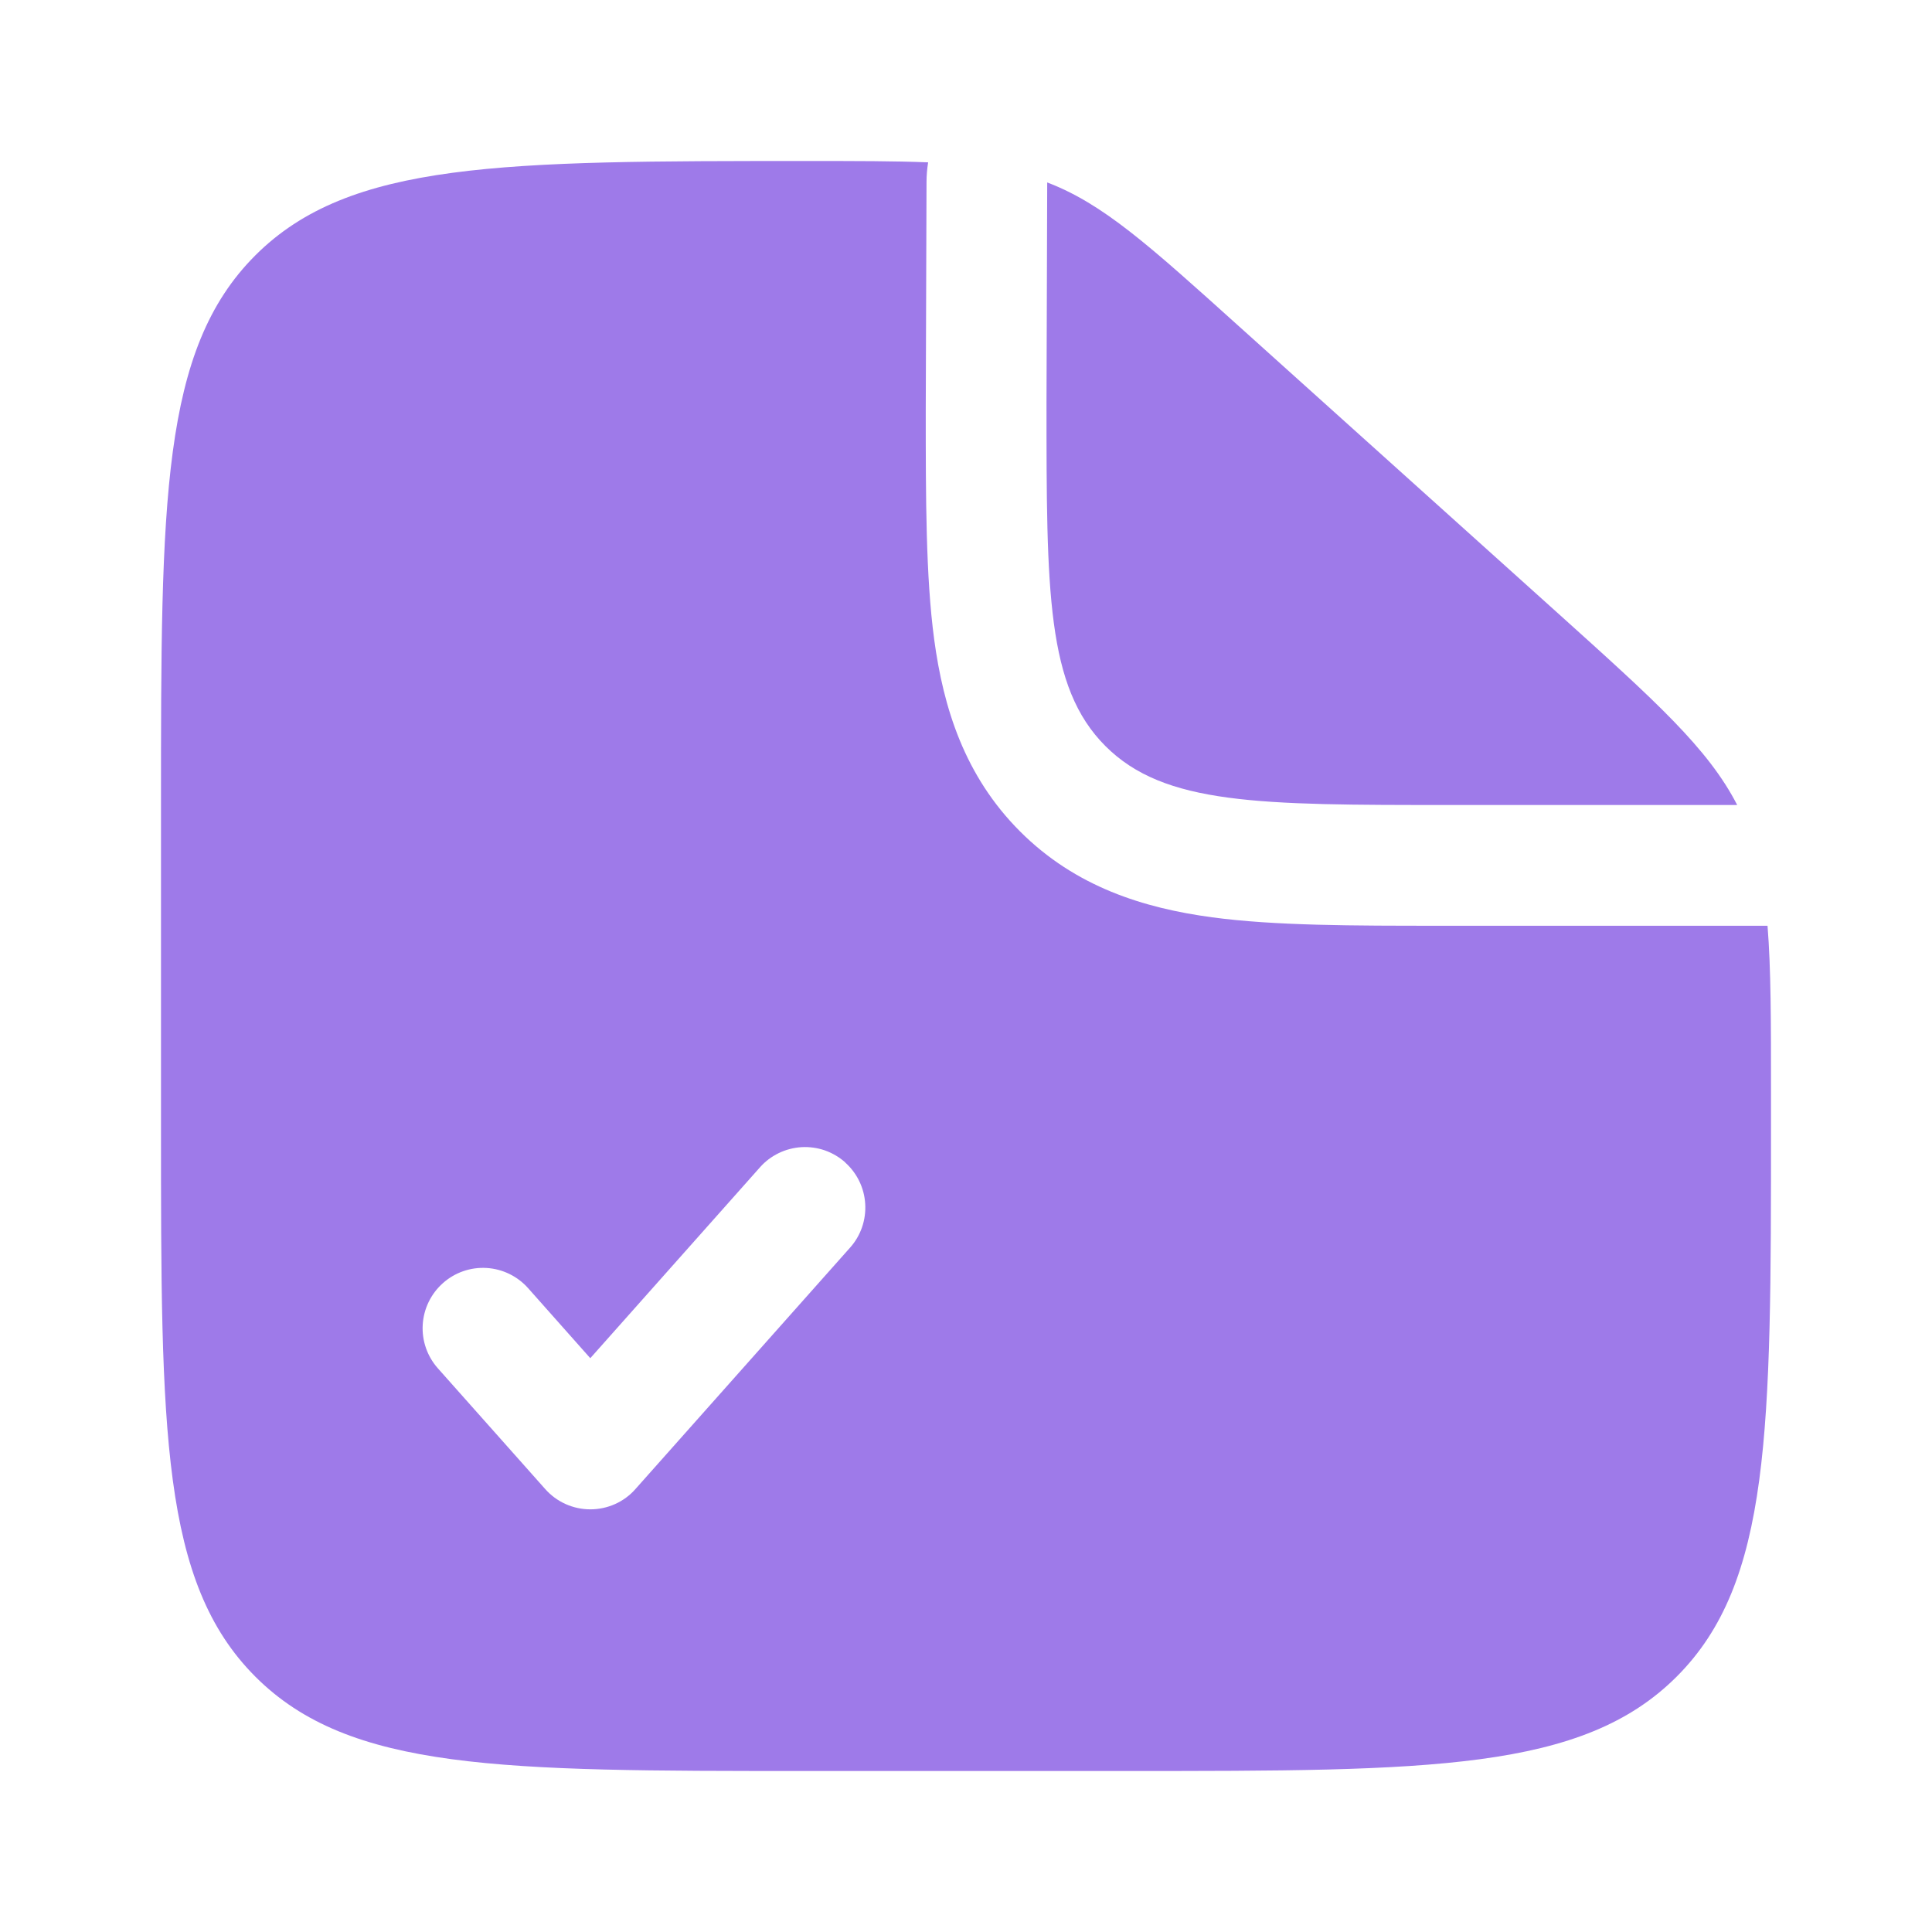
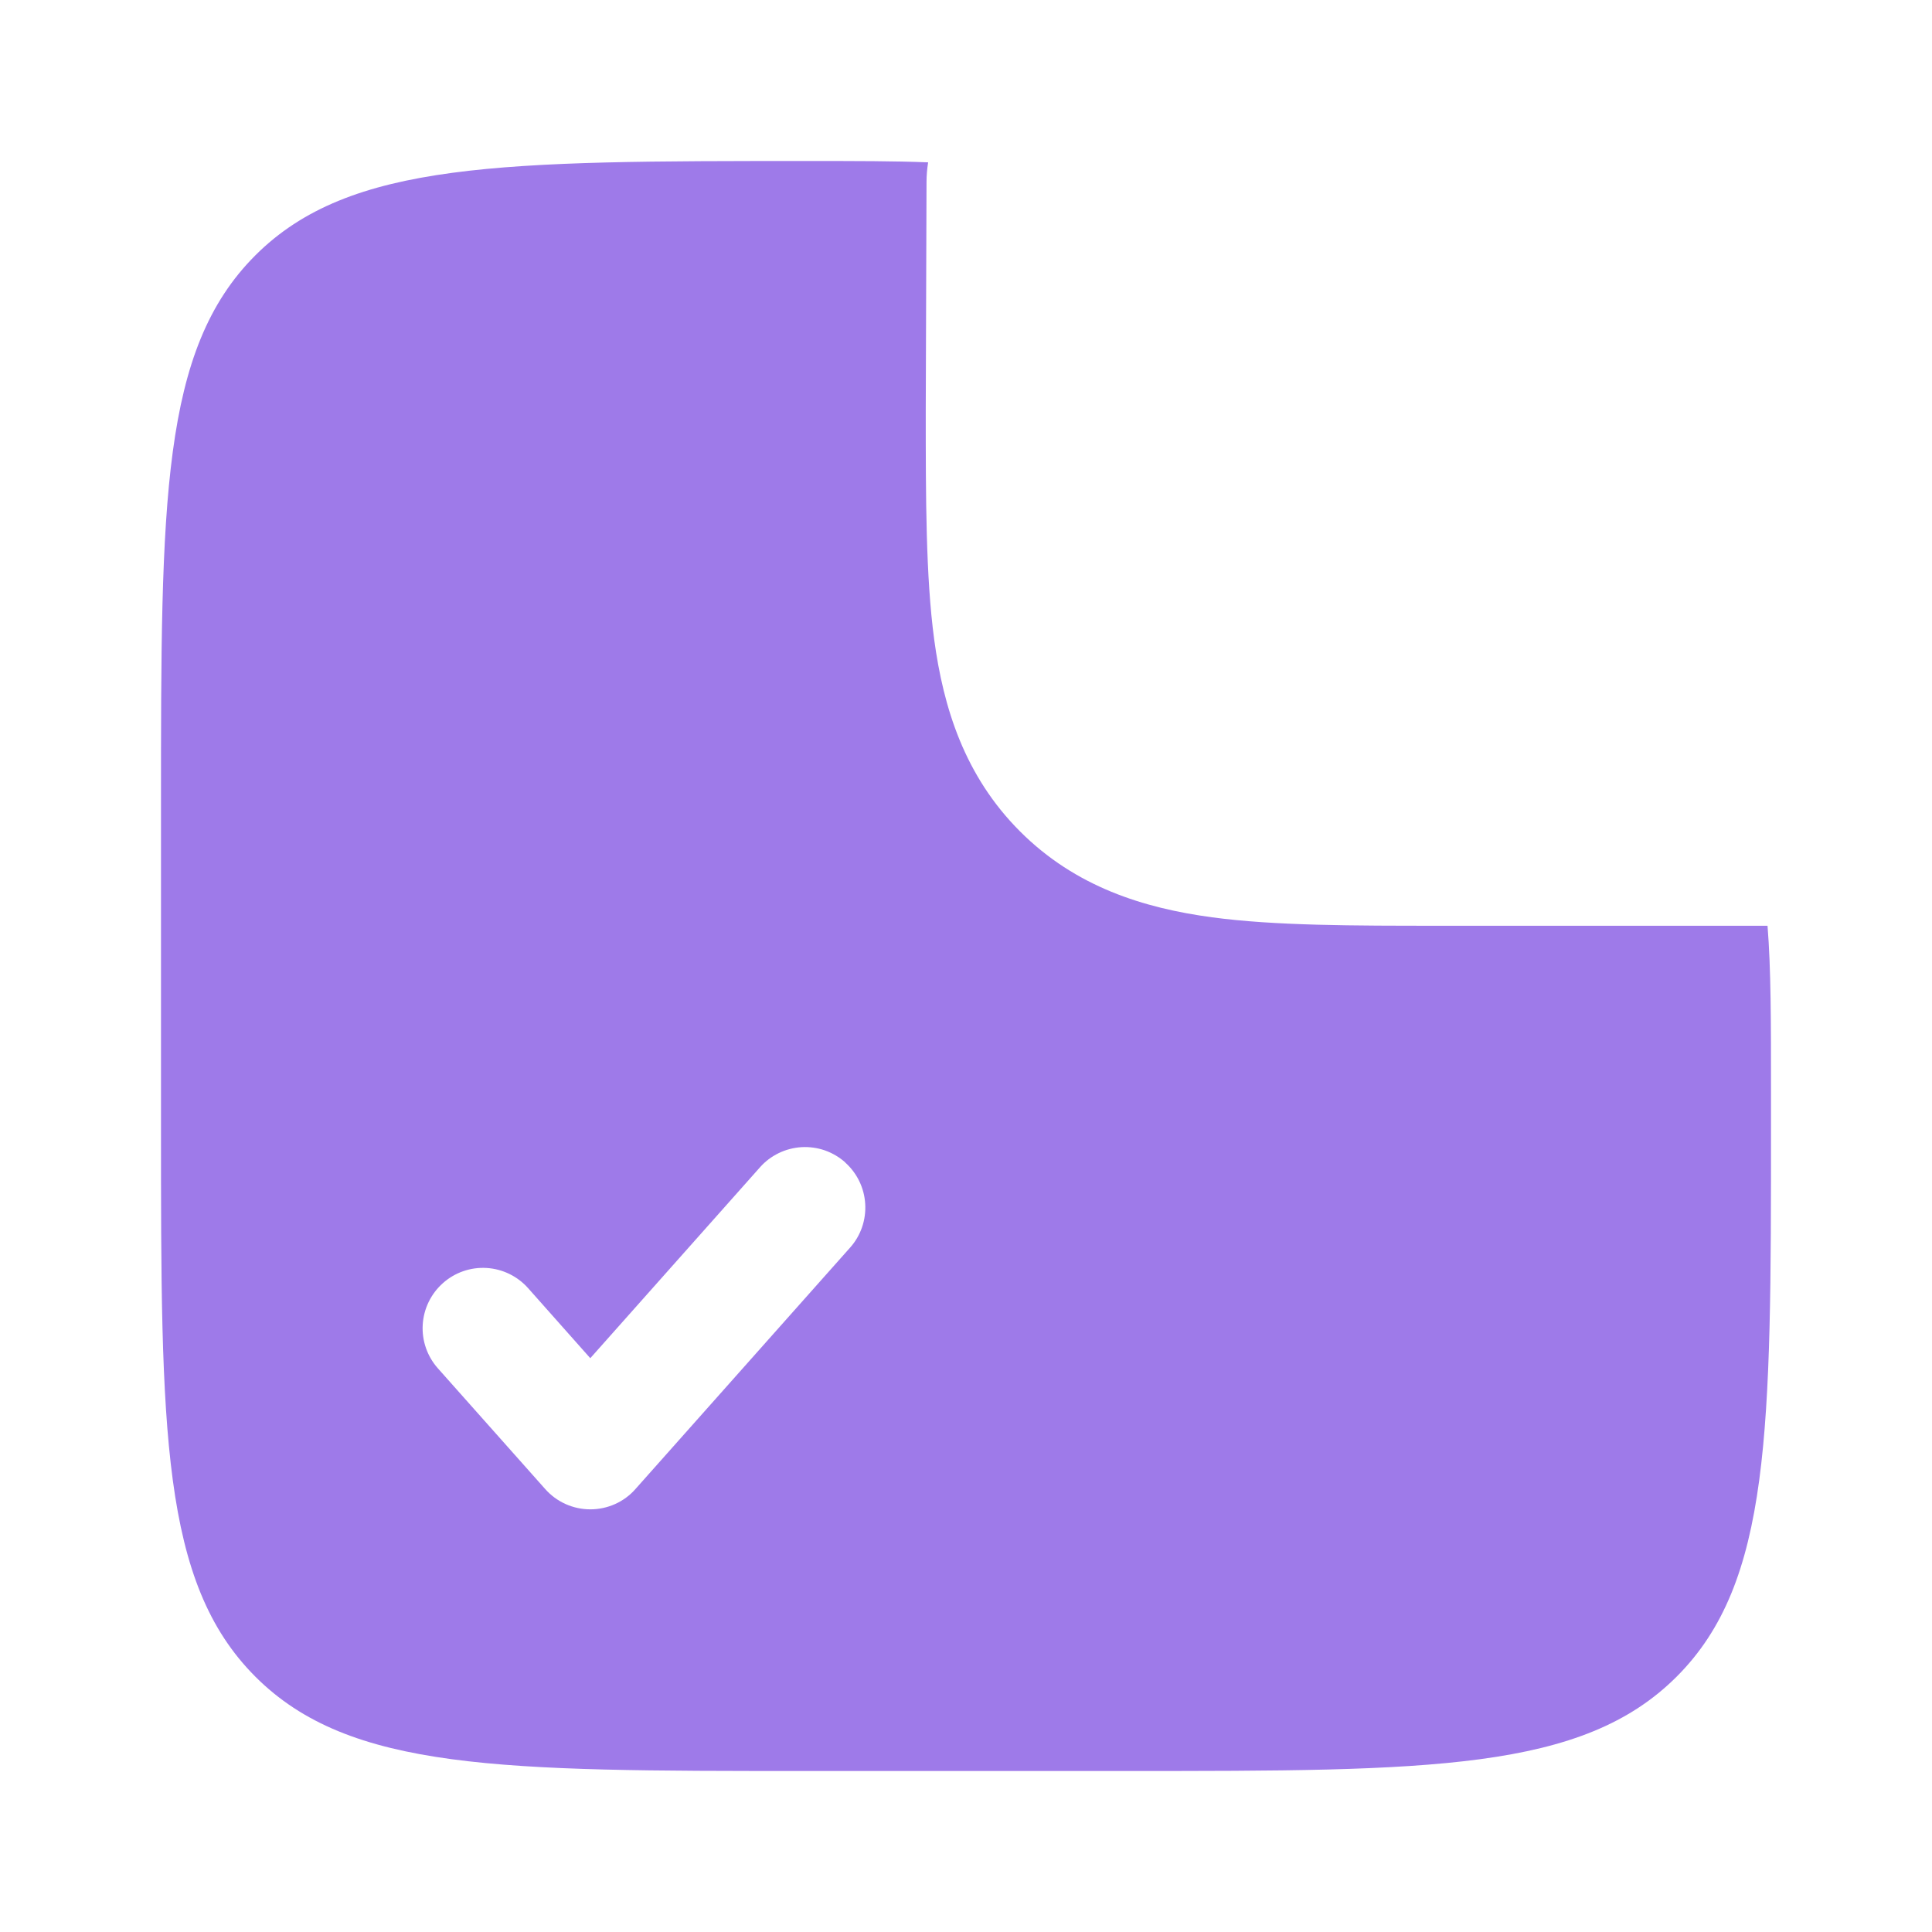
<svg xmlns="http://www.w3.org/2000/svg" width="30" height="30" viewBox="0 0 30 30" fill="none">
-   <path d="M24.19 9.521L19.24 5.068C17.831 3.799 17.128 3.164 16.261 2.833L16.25 6.25C16.25 9.196 16.25 10.67 17.165 11.585C18.08 12.5 19.554 12.5 22.5 12.5H26.975C26.523 11.62 25.71 10.89 24.19 9.521Z" fill="#9E7AE9" />
  <path fill-rule="evenodd" clip-rule="evenodd" d="M17.5 27.5H12.5C7.786 27.5 5.429 27.5 3.965 26.035C2.501 24.57 2.5 22.214 2.5 17.5V12.5C2.5 7.786 2.5 5.429 3.965 3.965C5.43 2.501 7.799 2.5 12.537 2.5C13.295 2.5 13.901 2.5 14.412 2.521C14.396 2.621 14.387 2.723 14.387 2.826L14.375 6.369C14.375 7.74 14.375 8.953 14.506 9.929C14.649 10.988 14.975 12.046 15.84 12.911C16.703 13.774 17.762 14.101 18.821 14.244C19.797 14.375 21.01 14.375 22.381 14.375H27.446C27.5 15.043 27.5 15.863 27.5 16.954V17.5C27.5 22.214 27.5 24.571 26.035 26.035C24.57 27.499 22.214 27.5 17.5 27.5ZM13.123 18.05C13.308 18.215 13.421 18.447 13.435 18.695C13.45 18.943 13.366 19.187 13.201 19.372L9.867 23.122C9.78 23.221 9.672 23.301 9.551 23.355C9.43 23.409 9.299 23.437 9.167 23.437C9.034 23.437 8.904 23.409 8.783 23.355C8.662 23.301 8.554 23.221 8.466 23.122L6.799 21.247C6.634 21.061 6.549 20.818 6.564 20.569C6.579 20.321 6.692 20.089 6.878 19.924C7.063 19.759 7.307 19.674 7.556 19.689C7.804 19.704 8.036 19.817 8.201 20.003L9.166 21.09L11.799 18.128C11.88 18.035 11.98 17.96 12.091 17.906C12.201 17.852 12.322 17.821 12.445 17.813C12.568 17.806 12.691 17.823 12.808 17.863C12.924 17.904 13.032 17.967 13.124 18.049" fill="#9E7AE9" />
</svg>